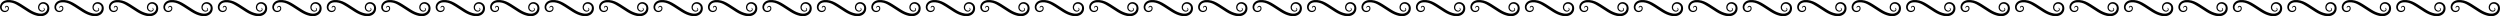
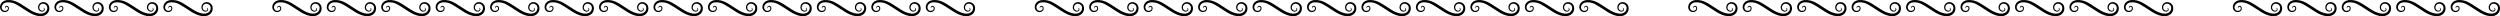
<svg xmlns="http://www.w3.org/2000/svg" id="Layer_2" data-name="Layer 2" viewBox="0 0 577.06 3.72">
  <g id="Layer_1-2" data-name="Layer 1">
    <g>
      <path d="m89.27,1.94c-.08-.04-.13-.13-.13-.23,0-.15.08-.26.22-.33.31-.14.67.1.7.46.04.47-.26.84-.74.93-.71.13-1.32-.38-1.33-1.12,0-.66.41-1.23,1.08-1.49.41-.16.84-.18,1.28-.15.94.07,1.76.47,2.54.96.69.43,1.37.89,2.06,1.32.59.37,1.23.66,1.92.8.5.1.99.1,1.45-.18.53-.32.74-1.02.48-1.55-.19-.37-.69-.59-1.11-.49-.39.1-.66.49-.64.93.01.37.37.7.72.67.2-.02.34-.12.38-.28.03-.15-.04-.28-.22-.38.18-.03.35.1.38.31.02.2-.06.35-.23.46-.28.18-.66.13-.95-.1-.49-.39-.43-1.12-.1-1.54.39-.49,1.09-.59,1.68-.25.5.3.69.77.67,1.33-.04.99-.84,1.59-1.66,1.69-.76.09-1.46-.1-2.15-.39-.75-.32-1.41-.77-2.09-1.22-.57-.37-1.15-.75-1.75-1.08-.62-.35-1.3-.53-2.03-.48-.48.03-.9.2-1.17.63-.26.41-.18.94.19,1.21.27.2.72.16.96-.08.14-.14.18-.32.14-.51-.03-.13-.15-.23-.3-.24-.11-.01-.21.04-.25.14-.03.08,0,.17,0,.27Z" />
      <path d="m101.84,1.94c-.08-.04-.13-.13-.13-.23,0-.15.08-.26.22-.33.31-.14.67.1.7.46.04.47-.26.84-.74.93-.71.13-1.32-.38-1.33-1.12,0-.66.41-1.23,1.08-1.49.41-.16.84-.18,1.28-.15.94.07,1.76.47,2.54.96.69.43,1.37.89,2.06,1.32.59.37,1.23.66,1.92.8.5.1.99.1,1.45-.18.53-.32.74-1.02.48-1.55-.19-.37-.69-.59-1.11-.49-.39.1-.66.49-.64.93.01.37.37.7.72.67.2-.02.34-.12.38-.28.03-.15-.04-.28-.22-.38.18-.03.35.1.38.31.02.2-.06.35-.23.46-.28.18-.66.13-.95-.1-.49-.39-.43-1.12-.1-1.54.39-.49,1.09-.59,1.68-.25.5.3.69.77.67,1.33-.04.99-.84,1.59-1.66,1.69-.76.09-1.46-.1-2.15-.39-.75-.32-1.41-.77-2.09-1.22-.57-.37-1.15-.75-1.75-1.08-.62-.35-1.3-.53-2.03-.48-.48.03-.9.2-1.17.63-.26.41-.18.94.19,1.21.27.2.72.16.96-.08.14-.14.18-.32.14-.51-.03-.13-.15-.23-.3-.24-.11-.01-.21.04-.25.14-.03.08,0,.17,0,.27Z" />
      <path d="m114.41,1.94c-.08-.04-.13-.13-.13-.23,0-.15.08-.26.22-.33.31-.14.67.1.7.46.04.47-.26.84-.74.93-.71.13-1.32-.38-1.33-1.12,0-.66.41-1.23,1.08-1.49.41-.16.84-.18,1.28-.15.94.07,1.76.47,2.54.96.69.43,1.37.89,2.06,1.32.59.37,1.23.66,1.92.8.5.1.99.1,1.45-.18.53-.32.74-1.02.48-1.55-.19-.37-.69-.59-1.11-.49-.39.1-.66.49-.64.93.01.37.37.7.72.67.2-.02.34-.12.38-.28.03-.15-.04-.28-.22-.38.18-.03.35.1.38.31.02.2-.06.35-.23.46-.28.18-.66.13-.95-.1-.49-.39-.43-1.12-.1-1.54.39-.49,1.09-.59,1.68-.25.5.3.69.77.67,1.33-.04.99-.84,1.59-1.66,1.69-.76.09-1.46-.1-2.15-.39-.75-.32-1.41-.77-2.09-1.22-.57-.37-1.15-.75-1.75-1.08-.62-.35-1.3-.53-2.03-.48-.48.03-.9.2-1.17.63-.26.41-.18.94.19,1.21.27.2.72.16.96-.08.14-.14.18-.32.14-.51-.03-.13-.15-.23-.3-.24-.11-.01-.21.04-.25.14-.03.08,0,.17,0,.27Z" />
      <path d="m126.98,1.94c-.08-.04-.13-.13-.13-.23,0-.15.08-.26.22-.33.31-.14.67.1.7.46.04.47-.26.84-.74.93-.71.13-1.32-.38-1.33-1.12,0-.66.41-1.23,1.08-1.49.41-.16.84-.18,1.28-.15.94.07,1.76.47,2.54.96.69.43,1.37.89,2.06,1.32.59.37,1.23.66,1.92.8.5.1.99.1,1.45-.18.53-.32.74-1.02.48-1.55-.19-.37-.69-.59-1.11-.49-.39.1-.66.49-.64.93.01.37.37.7.72.67.2-.02.34-.12.38-.28.03-.15-.04-.28-.22-.38.18-.03.35.1.38.31.02.2-.06.35-.23.46-.28.18-.66.13-.95-.1-.49-.39-.43-1.12-.1-1.54.39-.49,1.09-.59,1.68-.25.5.3.69.77.67,1.33-.04.99-.84,1.59-1.66,1.69-.76.09-1.46-.1-2.15-.39-.75-.32-1.41-.77-2.09-1.22-.57-.37-1.15-.75-1.75-1.08-.62-.35-1.3-.53-2.03-.48-.48.03-.9.2-1.17.63-.26.41-.18.94.19,1.21.27.2.72.16.96-.08.14-.14.18-.32.14-.51-.03-.13-.15-.23-.3-.24-.11-.01-.21.04-.25.14-.03.08,0,.17,0,.27Z" />
      <path d="m139.55,1.94c-.08-.04-.13-.13-.13-.23,0-.15.08-.26.22-.33.31-.14.67.1.7.46.04.47-.26.84-.74.93-.71.13-1.32-.38-1.33-1.12,0-.66.41-1.23,1.08-1.49.41-.16.84-.18,1.28-.15.94.07,1.76.47,2.54.96.69.43,1.37.89,2.06,1.32.59.37,1.23.66,1.92.8.5.1.99.1,1.45-.18.53-.32.74-1.02.48-1.55-.19-.37-.69-.59-1.11-.49-.39.1-.66.49-.64.93.01.37.37.7.72.67.2-.02.34-.12.38-.28.03-.15-.04-.28-.22-.38.18-.03.35.1.38.31.02.2-.06.35-.23.46-.28.18-.66.13-.95-.1-.49-.39-.43-1.12-.1-1.54.39-.49,1.09-.59,1.68-.25.5.3.69.77.67,1.33-.04.99-.84,1.59-1.66,1.69-.76.09-1.46-.1-2.15-.39-.75-.32-1.41-.77-2.09-1.22-.57-.37-1.15-.75-1.75-1.08-.62-.35-1.3-.53-2.03-.48-.48.03-.9.2-1.17.63-.26.41-.18.94.19,1.21.27.2.72.16.96-.08.14-.14.18-.32.14-.51-.03-.13-.15-.23-.3-.24-.11-.01-.21.04-.25.14-.03.08,0,.17,0,.27Z" />
      <path d="m152.12,1.94c-.08-.04-.13-.13-.13-.23,0-.15.08-.26.22-.33.31-.14.67.1.7.46.04.47-.26.84-.74.93-.71.13-1.32-.38-1.33-1.12,0-.66.41-1.23,1.08-1.49.41-.16.84-.18,1.28-.15.94.07,1.76.47,2.54.96.69.43,1.37.89,2.06,1.32.59.37,1.23.66,1.92.8.5.1.99.1,1.45-.18.53-.32.74-1.02.48-1.55-.19-.37-.69-.59-1.11-.49-.39.1-.66.49-.64.93.01.37.37.7.72.67.2-.02.34-.12.38-.28.03-.15-.04-.28-.22-.38.18-.03.35.1.38.31.02.2-.06.35-.23.46-.28.18-.66.13-.95-.1-.49-.39-.43-1.12-.1-1.54.39-.49,1.09-.59,1.68-.25.5.3.69.77.67,1.33-.04.99-.84,1.59-1.66,1.69-.76.09-1.46-.1-2.15-.39-.75-.32-1.41-.77-2.09-1.22-.57-.37-1.15-.75-1.75-1.08-.62-.35-1.3-.53-2.03-.48-.48.03-.9.2-1.17.63-.26.41-.18.94.19,1.21.27.2.72.16.96-.08.14-.14.18-.32.14-.51-.03-.13-.15-.23-.3-.24-.11-.01-.21.04-.25.14-.03.08,0,.17,0,.27Z" />
      <path d="m164.69,1.94c-.08-.04-.13-.13-.13-.23,0-.15.08-.26.22-.33.31-.14.67.1.7.46.04.47-.26.84-.74.93-.71.13-1.32-.38-1.33-1.12,0-.66.41-1.23,1.08-1.49.41-.16.84-.18,1.28-.15.94.07,1.76.47,2.54.96.69.43,1.37.89,2.06,1.32.59.37,1.23.66,1.92.8.5.1.99.1,1.45-.18.53-.32.74-1.02.48-1.55-.19-.37-.69-.59-1.11-.49-.39.1-.66.49-.64.93.01.37.37.7.72.67.2-.02.34-.12.38-.28.03-.15-.04-.28-.22-.38.18-.03.35.1.38.31.02.2-.06.35-.23.46-.28.18-.66.13-.95-.1-.49-.39-.43-1.12-.1-1.54.39-.49,1.09-.59,1.68-.25.5.3.69.77.67,1.33-.04.99-.84,1.59-1.66,1.69-.76.09-1.46-.1-2.15-.39-.75-.32-1.41-.77-2.09-1.22-.57-.37-1.15-.75-1.75-1.08-.62-.35-1.3-.53-2.03-.48-.48.03-.9.2-1.17.63-.26.41-.18.94.19,1.21.27.2.72.16.96-.08.14-.14.18-.32.14-.51-.03-.13-.15-.23-.3-.24-.11-.01-.21.04-.25.14-.03.08,0,.17,0,.27Z" />
      <path d="m1.27,1.94c-.08-.04-.13-.13-.13-.23,0-.15.08-.26.22-.33.31-.14.67.1.7.46.04.47-.26.84-.74.93C.62,2.91.01,2.39,0,1.65,0,.99.41.42,1.08.16,1.49,0,1.92-.02,2.36.01c.94.07,1.76.47,2.54.96.69.43,1.37.89,2.06,1.32.59.37,1.23.66,1.92.8.5.1.99.1,1.45-.18.53-.32.74-1.02.48-1.55-.19-.37-.69-.59-1.11-.49-.39.1-.66.49-.64.93.01.37.37.7.72.67.2-.02.34-.12.38-.28.03-.15-.04-.28-.22-.38.18-.03.35.1.38.31.02.2-.06.35-.23.46-.28.18-.66.13-.95-.1-.49-.39-.43-1.12-.1-1.54.39-.49,1.09-.59,1.68-.25.5.3.69.77.67,1.33-.04.99-.84,1.59-1.66,1.69-.76.09-1.46-.1-2.15-.39-.75-.32-1.41-.77-2.09-1.22-.57-.37-1.15-.75-1.75-1.08-.62-.35-1.3-.53-2.03-.48-.48.03-.9.2-1.17.63-.26.41-.18.94.19,1.21.27.2.72.16.96-.08.14-.14.18-.32.14-.51-.03-.13-.15-.23-.3-.24-.11-.01-.21.04-.25.14-.03.08,0,.17,0,.27Z" />
      <path d="m13.84,1.94c-.08-.04-.13-.13-.13-.23,0-.15.08-.26.22-.33.31-.14.67.1.7.46.04.47-.26.84-.74.93-.71.13-1.32-.38-1.33-1.12,0-.66.41-1.23,1.08-1.49.41-.16.84-.18,1.28-.15.94.07,1.76.47,2.54.96.69.43,1.37.89,2.06,1.32.59.37,1.23.66,1.92.8.5.1.99.1,1.45-.18.53-.32.74-1.02.48-1.55-.19-.37-.69-.59-1.11-.49-.39.1-.66.49-.64.93.01.37.37.7.72.67.2-.02.34-.12.38-.28.03-.15-.04-.28-.22-.38.18-.03.35.1.38.31.02.2-.06.35-.23.46-.28.18-.66.13-.95-.1-.49-.39-.43-1.12-.1-1.54.39-.49,1.09-.59,1.68-.25.5.3.69.77.67,1.33-.04.99-.84,1.59-1.66,1.69-.76.09-1.46-.1-2.15-.39-.75-.32-1.41-.77-2.09-1.22-.57-.37-1.15-.75-1.75-1.08-.62-.35-1.3-.53-2.03-.48-.48.03-.9.2-1.17.63-.26.41-.18.94.19,1.21.27.2.72.16.96-.08.14-.14.18-.32.14-.51-.03-.13-.15-.23-.3-.24-.11-.01-.21.04-.25.14-.03.08,0,.17,0,.27Z" />
      <path d="m26.41,1.94c-.08-.04-.13-.13-.13-.23,0-.15.08-.26.22-.33.31-.14.67.1.7.46.04.47-.26.84-.74.93-.71.13-1.32-.38-1.33-1.12,0-.66.41-1.23,1.08-1.49.41-.16.84-.18,1.28-.15.94.07,1.76.47,2.54.96.69.43,1.37.89,2.06,1.32.59.37,1.23.66,1.92.8.5.1.99.1,1.45-.18.53-.32.74-1.02.48-1.55-.19-.37-.69-.59-1.11-.49-.39.1-.66.49-.64.93.01.37.37.7.72.67.2-.02.34-.12.38-.28.03-.15-.04-.28-.22-.38.18-.03.35.1.38.31.02.2-.06.35-.23.46-.28.18-.66.13-.95-.1-.49-.39-.43-1.12-.1-1.54.39-.49,1.09-.59,1.68-.25.5.3.69.77.67,1.33-.04.99-.84,1.59-1.66,1.69-.76.09-1.46-.1-2.15-.39-.75-.32-1.41-.77-2.09-1.22-.57-.37-1.15-.75-1.75-1.08-.62-.35-1.3-.53-2.03-.48-.48.03-.9.2-1.17.63-.26.41-.18.94.19,1.21.27.2.72.16.96-.08.14-.14.18-.32.14-.51-.03-.13-.15-.23-.3-.24-.11-.01-.21.04-.25.14-.03.08,0,.17,0,.27Z" />
      <path d="m38.99,1.94c-.08-.04-.13-.13-.13-.23,0-.15.08-.26.22-.33.31-.14.67.1.7.46.04.47-.26.84-.74.93-.71.13-1.32-.38-1.33-1.12,0-.66.41-1.23,1.08-1.49.41-.16.84-.18,1.28-.15.94.07,1.76.47,2.54.96.69.43,1.37.89,2.06,1.32.59.37,1.23.66,1.92.8.5.1.99.1,1.45-.18.53-.32.74-1.02.48-1.55-.19-.37-.69-.59-1.11-.49-.39.1-.66.49-.64.93.01.37.37.7.72.67.2-.02.34-.12.38-.28.03-.15-.04-.28-.22-.38.18-.03.35.1.38.31.02.2-.06.35-.23.46-.28.18-.66.13-.95-.1-.49-.39-.43-1.12-.1-1.54.39-.49,1.09-.59,1.68-.25.5.3.69.77.67,1.33-.04.99-.84,1.59-1.66,1.69-.76.09-1.46-.1-2.15-.39-.75-.32-1.41-.77-2.09-1.22-.57-.37-1.15-.75-1.75-1.08-.62-.35-1.3-.53-2.03-.48-.48.03-.9.2-1.17.63-.26.41-.18.94.19,1.21.27.2.72.16.96-.08.14-.14.18-.32.14-.51-.03-.13-.15-.23-.3-.24-.11-.01-.21.04-.25.14-.03.08,0,.17,0,.27Z" />
-       <path d="m51.56,1.94c-.08-.04-.13-.13-.13-.23,0-.15.08-.26.22-.33.31-.14.67.1.7.46.04.47-.26.84-.74.93-.71.13-1.32-.38-1.33-1.12,0-.66.41-1.23,1.08-1.49.41-.16.84-.18,1.28-.15.94.07,1.76.47,2.54.96.69.43,1.37.89,2.06,1.32.59.37,1.23.66,1.92.8.5.1.99.1,1.45-.18.53-.32.74-1.02.48-1.55-.19-.37-.69-.59-1.11-.49-.39.1-.66.49-.64.93.01.37.37.7.72.67.2-.02.34-.12.38-.28.03-.15-.04-.28-.22-.38.18-.03.35.1.38.31.02.2-.06.35-.23.46-.28.18-.66.13-.95-.1-.49-.39-.43-1.12-.1-1.54.39-.49,1.09-.59,1.68-.25.5.3.69.77.67,1.33-.04.99-.84,1.59-1.66,1.69-.76.09-1.46-.1-2.15-.39-.75-.32-1.41-.77-2.09-1.22-.57-.37-1.15-.75-1.75-1.08-.62-.35-1.3-.53-2.03-.48-.48.03-.9.2-1.17.63-.26.41-.18.94.19,1.21.27.2.72.16.96-.08.14-.14.18-.32.14-.51-.03-.13-.15-.23-.3-.24-.11-.01-.21.04-.25.14-.03.08,0,.17,0,.27Z" />
      <path d="m64.13,1.94c-.08-.04-.13-.13-.13-.23,0-.15.08-.26.22-.33.31-.14.67.1.7.46.04.47-.26.84-.74.93-.71.13-1.32-.38-1.33-1.12,0-.66.41-1.23,1.08-1.49.41-.16.84-.18,1.28-.15.94.07,1.76.47,2.54.96.69.43,1.37.89,2.06,1.32.59.37,1.23.66,1.92.8.5.1.99.1,1.45-.18.53-.32.74-1.02.48-1.55-.19-.37-.69-.59-1.11-.49-.39.1-.66.49-.64.93.01.37.37.7.72.67.2-.02.34-.12.38-.28.03-.15-.04-.28-.22-.38.18-.03.35.1.38.31.02.2-.06.35-.23.46-.28.18-.66.13-.95-.1-.49-.39-.43-1.12-.1-1.54.39-.49,1.09-.59,1.68-.25.5.3.69.77.67,1.33-.04.99-.84,1.59-1.66,1.69-.76.09-1.46-.1-2.15-.39-.75-.32-1.41-.77-2.09-1.22-.57-.37-1.15-.75-1.75-1.08-.62-.35-1.3-.53-2.03-.48-.48.03-.9.2-1.17.63-.26.41-.18.94.19,1.21.27.2.72.16.96-.08.14-.14.18-.32.14-.51-.03-.13-.15-.23-.3-.24-.11-.01-.21.04-.25.14-.03.08,0,.17,0,.27Z" />
      <path d="m76.7,1.94c-.08-.04-.13-.13-.13-.23,0-.15.08-.26.22-.33.31-.14.67.1.7.46.04.47-.26.84-.74.93-.71.13-1.32-.38-1.33-1.12,0-.66.41-1.23,1.08-1.49.41-.16.84-.18,1.28-.15.94.07,1.76.47,2.54.96.69.43,1.37.89,2.06,1.32.59.37,1.23.66,1.92.8.5.1.99.1,1.45-.18.53-.32.74-1.02.48-1.55-.19-.37-.69-.59-1.11-.49-.39.1-.66.49-.64.93.01.37.37.7.72.67.2-.02.34-.12.38-.28.03-.15-.04-.28-.22-.38.18-.03.35.1.38.31.02.2-.06.35-.23.46-.28.18-.66.13-.95-.1-.49-.39-.43-1.12-.1-1.54.39-.49,1.09-.59,1.68-.25.5.3.69.77.67,1.33-.04.99-.84,1.59-1.66,1.69-.76.09-1.46-.1-2.15-.39-.75-.32-1.41-.77-2.09-1.22-.57-.37-1.15-.75-1.75-1.08-.62-.35-1.3-.53-2.03-.48-.48.03-.9.2-1.17.63-.26.41-.18.94.19,1.21.27.2.72.16.96-.08.14-.14.18-.32.14-.51-.03-.13-.15-.23-.3-.24-.11-.01-.21.04-.25.14-.03.08,0,.17,0,.27Z" />
      <path d="m177.26,1.94c-.08-.04-.13-.13-.13-.23,0-.15.08-.26.22-.33.31-.14.67.1.7.46.04.47-.26.84-.74.93-.71.13-1.32-.38-1.33-1.12,0-.66.41-1.23,1.08-1.49.41-.16.84-.18,1.28-.15.94.07,1.76.47,2.54.96.69.43,1.37.89,2.06,1.32.59.37,1.23.66,1.92.8.5.1.99.1,1.45-.18.53-.32.74-1.02.48-1.55-.19-.37-.69-.59-1.11-.49-.39.1-.66.49-.64.93.01.37.37.7.72.67.2-.02.34-.12.38-.28.03-.15-.04-.28-.22-.38.18-.03.35.1.38.31.02.2-.06.35-.23.46-.28.18-.66.13-.95-.1-.49-.39-.43-1.12-.1-1.54.39-.49,1.09-.59,1.68-.25.5.3.69.77.67,1.33-.04.99-.84,1.59-1.66,1.69-.76.09-1.46-.1-2.15-.39-.75-.32-1.41-.77-2.09-1.22-.57-.37-1.15-.75-1.75-1.08-.62-.35-1.3-.53-2.03-.48-.48.03-.9.2-1.17.63-.26.41-.18.94.19,1.21.27.2.72.16.96-.08.14-.14.18-.32.14-.51-.03-.13-.15-.23-.3-.24-.11-.01-.21.04-.25.14-.03.08,0,.17,0,.27Z" />
      <path d="m189.83,1.94c-.08-.04-.13-.13-.13-.23,0-.15.08-.26.22-.33.31-.14.67.1.7.46.04.47-.26.84-.74.93-.71.13-1.32-.38-1.33-1.12,0-.66.41-1.23,1.08-1.49.41-.16.84-.18,1.28-.15.94.07,1.76.47,2.54.96.69.43,1.37.89,2.06,1.32.59.37,1.23.66,1.92.8.5.1.99.1,1.45-.18.53-.32.74-1.02.48-1.55-.19-.37-.69-.59-1.11-.49-.39.1-.66.49-.64.93.01.37.37.7.72.67.2-.02.34-.12.38-.28.03-.15-.04-.28-.22-.38.18-.03.35.1.38.31.02.2-.06.35-.23.46-.28.18-.66.13-.95-.1-.49-.39-.43-1.12-.1-1.54.39-.49,1.09-.59,1.68-.25.5.3.69.77.67,1.33-.04.99-.84,1.59-1.66,1.69-.76.09-1.46-.1-2.15-.39-.75-.32-1.41-.77-2.09-1.22-.57-.37-1.15-.75-1.75-1.08-.62-.35-1.3-.53-2.03-.48-.48.03-.9.2-1.17.63-.26.41-.18.94.19,1.21.27.2.72.16.96-.08.14-.14.18-.32.14-.51-.03-.13-.15-.23-.3-.24-.11-.01-.21.04-.25.14-.03.08,0,.17,0,.27Z" />
      <path d="m202.4,1.94c-.08-.04-.13-.13-.13-.23,0-.15.08-.26.22-.33.31-.14.67.1.7.46.04.47-.26.84-.74.93-.71.13-1.32-.38-1.33-1.12,0-.66.41-1.23,1.08-1.49.41-.16.84-.18,1.28-.15.94.07,1.76.47,2.54.96.69.43,1.37.89,2.06,1.32.59.37,1.23.66,1.92.8.5.1.99.1,1.45-.18.53-.32.74-1.02.48-1.55-.19-.37-.69-.59-1.11-.49-.39.1-.66.49-.64.93.01.37.37.7.72.67.2-.02.34-.12.38-.28.03-.15-.04-.28-.22-.38.18-.03.35.1.38.31.02.2-.06.35-.23.46-.28.18-.66.13-.95-.1-.49-.39-.43-1.12-.1-1.54.39-.49,1.09-.59,1.68-.25.5.3.69.77.67,1.33-.04.99-.84,1.59-1.66,1.69-.76.09-1.46-.1-2.15-.39-.75-.32-1.41-.77-2.09-1.22-.57-.37-1.15-.75-1.75-1.08-.62-.35-1.3-.53-2.03-.48-.48.03-.9.2-1.17.63-.26.41-.18.94.19,1.21.27.2.72.16.96-.08.14-.14.18-.32.14-.51-.03-.13-.15-.23-.3-.24-.11-.01-.21.04-.25.14-.03.08,0,.17,0,.27Z" />
      <path d="m214.97,1.94c-.08-.04-.13-.13-.13-.23,0-.15.08-.26.22-.33.31-.14.67.1.7.46.04.47-.26.84-.74.93-.71.13-1.32-.38-1.33-1.12,0-.66.41-1.23,1.08-1.49.41-.16.84-.18,1.28-.15.94.07,1.76.47,2.54.96.69.43,1.37.89,2.06,1.32.59.37,1.23.66,1.92.8.5.1.99.1,1.45-.18.53-.32.74-1.02.48-1.55-.19-.37-.69-.59-1.11-.49-.39.1-.66.49-.64.93.01.37.37.7.72.67.2-.02.34-.12.38-.28.03-.15-.04-.28-.22-.38.18-.03.35.1.38.31.02.2-.06.35-.23.46-.28.18-.66.13-.95-.1-.49-.39-.43-1.12-.1-1.54.39-.49,1.09-.59,1.68-.25.5.3.69.77.67,1.33-.04.99-.84,1.59-1.66,1.69-.76.09-1.46-.1-2.15-.39-.75-.32-1.41-.77-2.09-1.22-.57-.37-1.15-.75-1.75-1.08-.62-.35-1.3-.53-2.03-.48-.48.03-.9.2-1.17.63-.26.41-.18.94.19,1.21.27.2.72.16.96-.08.14-.14.18-.32.14-.51-.03-.13-.15-.23-.3-.24-.11-.01-.21.04-.25.14-.03.08,0,.17,0,.27Z" />
-       <path d="m227.55,1.94c-.08-.04-.13-.13-.13-.23,0-.15.08-.26.22-.33.31-.14.67.1.7.46.04.47-.26.84-.74.93-.71.13-1.32-.38-1.33-1.12,0-.66.41-1.23,1.08-1.49.41-.16.84-.18,1.28-.15.94.07,1.76.47,2.54.96.69.43,1.37.89,2.06,1.32.59.37,1.23.66,1.92.8.5.1.99.1,1.45-.18.53-.32.74-1.02.48-1.55-.19-.37-.69-.59-1.11-.49-.39.1-.66.49-.64.93.01.37.37.7.72.67.2-.02.34-.12.38-.28.03-.15-.04-.28-.22-.38.18-.03.35.1.38.31.02.2-.06.35-.23.46-.28.18-.66.13-.95-.1-.49-.39-.43-1.12-.1-1.54.39-.49,1.09-.59,1.68-.25.5.3.69.77.67,1.33-.04.99-.84,1.59-1.66,1.69-.76.09-1.46-.1-2.15-.39-.75-.32-1.41-.77-2.09-1.22-.57-.37-1.15-.75-1.75-1.08-.62-.35-1.3-.53-2.03-.48-.48.03-.9.2-1.17.63-.26.41-.18.94.19,1.21.27.2.72.16.96-.08.14-.14.18-.32.14-.51-.03-.13-.15-.23-.3-.24-.11-.01-.21.04-.25.14-.03.08,0,.17,0,.27Z" />
      <path d="m240.12,1.94c-.08-.04-.13-.13-.13-.23,0-.15.08-.26.22-.33.31-.14.67.1.7.46.04.47-.26.84-.74.93-.71.13-1.32-.38-1.33-1.12,0-.66.41-1.23,1.08-1.49.41-.16.84-.18,1.28-.15.94.07,1.76.47,2.54.96.69.43,1.37.89,2.06,1.32.59.37,1.23.66,1.92.8.5.1.99.1,1.45-.18.53-.32.74-1.02.48-1.55-.19-.37-.69-.59-1.11-.49-.39.1-.66.49-.64.93.01.37.37.7.72.67.2-.02.34-.12.38-.28.03-.15-.04-.28-.22-.38.18-.03.35.1.38.31.02.2-.06.35-.23.46-.28.18-.66.13-.95-.1-.49-.39-.43-1.12-.1-1.54.39-.49,1.09-.59,1.68-.25.5.3.69.77.67,1.33-.04.99-.84,1.59-1.66,1.69-.76.09-1.46-.1-2.15-.39-.75-.32-1.41-.77-2.09-1.22-.57-.37-1.15-.75-1.75-1.08-.62-.35-1.3-.53-2.03-.48-.48.03-.9.2-1.17.63-.26.41-.18.94.19,1.21.27.2.72.16.96-.08.14-.14.18-.32.14-.51-.03-.13-.15-.23-.3-.24-.11-.01-.21.04-.25.14-.03.08,0,.17,0,.27Z" />
      <path d="m252.69,1.94c-.08-.04-.13-.13-.13-.23,0-.15.08-.26.22-.33.31-.14.67.1.7.46.04.47-.26.84-.74.93-.71.13-1.32-.38-1.33-1.12,0-.66.41-1.23,1.08-1.49.41-.16.84-.18,1.28-.15.94.07,1.76.47,2.54.96.69.43,1.37.89,2.06,1.32.59.37,1.23.66,1.92.8.5.1.99.1,1.45-.18.53-.32.74-1.02.48-1.55-.19-.37-.69-.59-1.11-.49-.39.1-.66.49-.64.93.01.37.37.7.72.67.2-.02.34-.12.38-.28.03-.15-.04-.28-.22-.38.18-.03.35.1.38.31.02.2-.06.35-.23.46-.28.18-.66.13-.95-.1-.49-.39-.43-1.12-.1-1.54.39-.49,1.09-.59,1.68-.25.5.3.69.77.67,1.33-.04.99-.84,1.59-1.66,1.69-.76.09-1.46-.1-2.15-.39-.75-.32-1.41-.77-2.09-1.22-.57-.37-1.15-.75-1.75-1.08-.62-.35-1.3-.53-2.03-.48-.48.03-.9.2-1.17.63-.26.41-.18.94.19,1.21.27.2.72.16.96-.08.14-.14.18-.32.14-.51-.03-.13-.15-.23-.3-.24-.11-.01-.21.04-.25.14-.03.08,0,.17,0,.27Z" />
      <path d="m265.26,1.94c-.08-.04-.13-.13-.13-.23,0-.15.08-.26.22-.33.31-.14.67.1.7.46.04.47-.26.84-.74.93-.71.13-1.32-.38-1.33-1.12,0-.66.41-1.23,1.08-1.49.41-.16.84-.18,1.28-.15.94.07,1.76.47,2.54.96.69.43,1.37.89,2.06,1.32.59.37,1.23.66,1.92.8.5.1.99.1,1.45-.18.53-.32.74-1.02.48-1.55-.19-.37-.69-.59-1.11-.49-.39.1-.66.49-.64.93.01.37.37.7.72.67.2-.02.34-.12.38-.28.03-.15-.04-.28-.22-.38.18-.03.35.1.38.31.02.2-.06.35-.23.46-.28.18-.66.13-.95-.1-.49-.39-.43-1.12-.1-1.54.39-.49,1.09-.59,1.68-.25.5.3.69.77.67,1.33-.04.99-.84,1.59-1.66,1.69-.76.09-1.46-.1-2.15-.39-.75-.32-1.41-.77-2.09-1.22-.57-.37-1.15-.75-1.75-1.08-.62-.35-1.3-.53-2.03-.48-.48.03-.9.2-1.17.63-.26.41-.18.94.19,1.21.27.2.72.16.96-.08.14-.14.18-.32.14-.51-.03-.13-.15-.23-.3-.24-.11-.01-.21.04-.25.14-.03.08,0,.17,0,.27Z" />
      <path d="m277.83,1.94c-.08-.04-.13-.13-.13-.23,0-.15.08-.26.22-.33.31-.14.67.1.7.46.04.47-.26.84-.74.93-.71.13-1.32-.38-1.33-1.12,0-.66.41-1.23,1.08-1.49.41-.16.84-.18,1.28-.15.94.07,1.76.47,2.54.96.69.43,1.37.89,2.06,1.32.59.37,1.23.66,1.92.8.5.1.99.1,1.45-.18.53-.32.74-1.02.48-1.55-.19-.37-.69-.59-1.11-.49-.39.1-.66.49-.64.93.01.37.37.7.72.67.2-.02.34-.12.38-.28.03-.15-.04-.28-.22-.38.18-.03.35.1.38.31.02.2-.06.35-.23.46-.28.18-.66.13-.95-.1-.49-.39-.43-1.12-.1-1.54.39-.49,1.09-.59,1.68-.25.5.3.69.77.67,1.33-.04.99-.84,1.59-1.66,1.69-.76.09-1.46-.1-2.15-.39-.75-.32-1.41-.77-2.09-1.22-.57-.37-1.15-.75-1.75-1.08-.62-.35-1.3-.53-2.03-.48-.48.03-.9.2-1.17.63-.26.41-.18.94.19,1.21.27.2.72.16.96-.08.14-.14.18-.32.14-.51-.03-.13-.15-.23-.3-.24-.11-.01-.21.04-.25.14-.03.08,0,.17,0,.27Z" />
-       <path d="m378.39,1.94c-.08-.04-.13-.13-.13-.23,0-.15.08-.26.22-.33.31-.14.67.1.7.46.04.47-.26.84-.74.93-.71.13-1.32-.38-1.33-1.12,0-.66.41-1.23,1.08-1.49.41-.16.84-.18,1.28-.15.94.07,1.76.47,2.54.96.69.43,1.37.89,2.06,1.32.59.37,1.23.66,1.92.8.5.1.99.1,1.45-.18.53-.32.74-1.02.48-1.55-.19-.37-.69-.59-1.11-.49-.39.1-.66.49-.64.93.01.37.37.7.72.67.2-.02.34-.12.38-.28.03-.15-.04-.28-.22-.38.18-.03.35.1.38.31.02.2-.06.35-.23.46-.28.18-.66.13-.95-.1-.49-.39-.43-1.12-.1-1.54.39-.49,1.09-.59,1.68-.25.5.3.69.77.67,1.33-.04.99-.84,1.59-1.66,1.69-.76.09-1.46-.1-2.15-.39-.75-.32-1.41-.77-2.09-1.22-.57-.37-1.15-.75-1.75-1.08-.62-.35-1.3-.53-2.03-.48-.48.03-.9.2-1.17.63-.26.41-.18.94.19,1.21.27.2.72.16.96-.08.14-.14.18-.32.14-.51-.03-.13-.15-.23-.3-.24-.11-.01-.21.04-.25.14-.03.08,0,.17,0,.27Z" />
      <path d="m390.96,1.94c-.08-.04-.13-.13-.13-.23,0-.15.08-.26.22-.33.31-.14.67.1.7.46.04.47-.26.84-.74.93-.71.13-1.32-.38-1.33-1.12,0-.66.41-1.23,1.08-1.49.41-.16.84-.18,1.28-.15.94.07,1.76.47,2.54.96.69.43,1.37.89,2.06,1.32.59.37,1.23.66,1.92.8.5.1.99.1,1.45-.18.53-.32.74-1.02.48-1.55-.19-.37-.69-.59-1.11-.49-.39.1-.66.49-.64.93.01.37.37.7.72.67.2-.02.34-.12.38-.28.03-.15-.04-.28-.22-.38.18-.03.35.1.38.31.02.2-.06.35-.23.46-.28.18-.66.13-.95-.1-.49-.39-.43-1.12-.1-1.54.39-.49,1.09-.59,1.68-.25.5.3.69.77.67,1.33-.04.99-.84,1.59-1.66,1.69-.76.09-1.46-.1-2.15-.39-.75-.32-1.41-.77-2.09-1.22-.57-.37-1.15-.75-1.75-1.08-.62-.35-1.3-.53-2.03-.48-.48.03-.9.2-1.17.63-.26.41-.18.94.19,1.21.27.2.72.16.96-.08.14-.14.18-.32.14-.51-.03-.13-.15-.23-.3-.24-.11-.01-.21.04-.25.14-.03.08,0,.17,0,.27Z" />
      <path d="m403.53,1.94c-.08-.04-.13-.13-.13-.23,0-.15.08-.26.22-.33.31-.14.67.1.7.46.04.47-.26.84-.74.93-.71.13-1.32-.38-1.33-1.12,0-.66.41-1.23,1.08-1.49.41-.16.84-.18,1.28-.15.94.07,1.76.47,2.54.96.69.43,1.37.89,2.06,1.32.59.37,1.23.66,1.92.8.5.1.99.1,1.45-.18.53-.32.74-1.02.48-1.55-.19-.37-.69-.59-1.11-.49-.39.1-.66.49-.64.93.01.37.37.7.72.67.2-.02.34-.12.38-.28.03-.15-.04-.28-.22-.38.18-.03.35.1.38.31.02.2-.06.35-.23.46-.28.18-.66.13-.95-.1-.49-.39-.43-1.12-.1-1.54.39-.49,1.09-.59,1.68-.25.5.3.69.77.67,1.33-.04.99-.84,1.59-1.66,1.69-.76.09-1.46-.1-2.15-.39-.75-.32-1.41-.77-2.09-1.22-.57-.37-1.15-.75-1.75-1.08-.62-.35-1.3-.53-2.03-.48-.48.03-.9.2-1.17.63-.26.41-.18.94.19,1.21.27.2.72.16.96-.08.14-.14.18-.32.14-.51-.03-.13-.15-.23-.3-.24-.11-.01-.21.04-.25.14-.03.08,0,.17,0,.27Z" />
      <path d="m416.11,1.94c-.08-.04-.13-.13-.13-.23,0-.15.08-.26.22-.33.31-.14.67.1.7.46.04.47-.26.84-.74.93-.71.13-1.32-.38-1.33-1.12,0-.66.41-1.23,1.08-1.49.41-.16.84-.18,1.28-.15.94.07,1.76.47,2.54.96.69.43,1.37.89,2.06,1.32.59.37,1.23.66,1.92.8.5.1.99.1,1.45-.18.53-.32.74-1.02.48-1.55-.19-.37-.69-.59-1.11-.49-.39.1-.66.49-.64.93.01.37.37.7.72.67.2-.02.34-.12.38-.28.03-.15-.04-.28-.22-.38.18-.03.35.1.38.31.02.2-.06.35-.23.46-.28.18-.66.13-.95-.1-.49-.39-.43-1.12-.1-1.54.39-.49,1.09-.59,1.68-.25.5.3.69.77.67,1.33-.04.99-.84,1.59-1.66,1.69-.76.09-1.46-.1-2.15-.39-.75-.32-1.41-.77-2.09-1.22-.57-.37-1.15-.75-1.75-1.08-.62-.35-1.3-.53-2.03-.48-.48.03-.9.2-1.17.63-.26.41-.18.94.19,1.21.27.2.72.16.96-.08.14-.14.18-.32.14-.51-.03-.13-.15-.23-.3-.24-.11-.01-.21.04-.25.14-.03.08,0,.17,0,.27Z" />
      <path d="m428.68,1.94c-.08-.04-.13-.13-.13-.23,0-.15.08-.26.22-.33.31-.14.67.1.7.46.04.47-.26.84-.74.93-.71.13-1.32-.38-1.33-1.12,0-.66.41-1.23,1.08-1.49.41-.16.84-.18,1.28-.15.94.07,1.76.47,2.54.96.69.43,1.37.89,2.06,1.32.59.37,1.23.66,1.92.8.5.1.99.1,1.45-.18.53-.32.74-1.02.48-1.55-.19-.37-.69-.59-1.11-.49-.39.1-.66.49-.64.93.01.37.37.7.72.67.2-.02.34-.12.38-.28.03-.15-.04-.28-.22-.38.18-.03.35.1.38.31.02.2-.06.35-.23.46-.28.18-.66.13-.95-.1-.49-.39-.43-1.12-.1-1.54.39-.49,1.09-.59,1.68-.25.5.3.69.77.67,1.33-.04.99-.84,1.59-1.66,1.69-.76.09-1.46-.1-2.15-.39-.75-.32-1.41-.77-2.09-1.22-.57-.37-1.15-.75-1.75-1.08-.62-.35-1.3-.53-2.03-.48-.48.03-.9.2-1.17.63-.26.41-.18.94.19,1.21.27.2.72.16.96-.08.14-.14.18-.32.14-.51-.03-.13-.15-.23-.3-.24-.11-.01-.21.04-.25.14-.03.08,0,.17,0,.27Z" />
      <path d="m441.25,1.94c-.08-.04-.13-.13-.13-.23,0-.15.08-.26.22-.33.31-.14.67.1.7.46.04.47-.26.84-.74.93-.71.13-1.32-.38-1.33-1.12,0-.66.41-1.23,1.08-1.49.41-.16.84-.18,1.28-.15.94.07,1.76.47,2.54.96.69.43,1.37.89,2.06,1.32.59.37,1.23.66,1.92.8.5.1.99.1,1.45-.18.53-.32.74-1.02.48-1.55-.19-.37-.69-.59-1.11-.49-.39.1-.66.49-.64.93.01.37.37.7.72.67.2-.02.34-.12.38-.28.03-.15-.04-.28-.22-.38.18-.03.35.1.38.31.02.2-.06.35-.23.46-.28.18-.66.13-.95-.1-.49-.39-.43-1.12-.1-1.54.39-.49,1.09-.59,1.68-.25.5.3.69.77.67,1.33-.04.99-.84,1.59-1.66,1.69-.76.09-1.46-.1-2.15-.39-.75-.32-1.41-.77-2.09-1.22-.57-.37-1.15-.75-1.75-1.08-.62-.35-1.3-.53-2.03-.48-.48.03-.9.2-1.17.63-.26.41-.18.94.19,1.21.27.2.72.16.96-.08.14-.14.18-.32.14-.51-.03-.13-.15-.23-.3-.24-.11-.01-.21.04-.25.14-.03.08,0,.17,0,.27Z" />
      <path d="m453.82,1.94c-.08-.04-.13-.13-.13-.23,0-.15.08-.26.22-.33.31-.14.67.1.7.46.04.47-.26.84-.74.93-.71.13-1.32-.38-1.33-1.12,0-.66.41-1.23,1.08-1.49.41-.16.84-.18,1.28-.15.94.07,1.76.47,2.54.96.69.43,1.37.89,2.06,1.32.59.37,1.23.66,1.92.8.5.1.99.1,1.45-.18.53-.32.74-1.02.48-1.55-.19-.37-.69-.59-1.11-.49-.39.1-.66.49-.64.93.01.37.37.7.72.67.2-.02.34-.12.38-.28.03-.15-.04-.28-.22-.38.18-.03.35.1.38.31.02.2-.06.35-.23.46-.28.18-.66.13-.95-.1-.49-.39-.43-1.12-.1-1.54.39-.49,1.09-.59,1.68-.25.5.3.69.77.67,1.33-.04.99-.84,1.59-1.66,1.69-.76.09-1.46-.1-2.15-.39-.75-.32-1.41-.77-2.09-1.22-.57-.37-1.15-.75-1.75-1.08-.62-.35-1.3-.53-2.03-.48-.48.03-.9.2-1.17.63-.26.41-.18.94.19,1.21.27.2.72.16.96-.08.14-.14.18-.32.14-.51-.03-.13-.15-.23-.3-.24-.11-.01-.21.04-.25.14-.03.08,0,.17,0,.27Z" />
      <path d="m290.4,1.94c-.08-.04-.13-.13-.13-.23,0-.15.08-.26.22-.33.31-.14.67.1.7.46.04.47-.26.84-.74.93-.71.13-1.32-.38-1.33-1.12,0-.66.41-1.23,1.08-1.49.41-.16.84-.18,1.28-.15.94.07,1.76.47,2.54.96.69.43,1.37.89,2.06,1.32.59.37,1.23.66,1.92.8.5.1.99.1,1.45-.18.53-.32.74-1.02.48-1.55-.19-.37-.69-.59-1.11-.49-.39.1-.66.49-.64.93.01.37.37.7.72.67.2-.02.34-.12.38-.28.03-.15-.04-.28-.22-.38.18-.03.35.1.38.31.02.2-.06.35-.23.46-.28.18-.66.13-.95-.1-.49-.39-.43-1.12-.1-1.54.39-.49,1.09-.59,1.68-.25.5.3.69.77.67,1.33-.04.99-.84,1.59-1.66,1.69-.76.09-1.46-.1-2.15-.39-.75-.32-1.41-.77-2.09-1.22-.57-.37-1.15-.75-1.75-1.08-.62-.35-1.3-.53-2.03-.48-.48.03-.9.2-1.17.63-.26.41-.18.94.19,1.21.27.2.72.16.96-.08.14-.14.18-.32.14-.51-.03-.13-.15-.23-.3-.24-.11-.01-.21.04-.25.14-.03.08,0,.17,0,.27Z" />
      <path d="m302.97,1.94c-.08-.04-.13-.13-.13-.23,0-.15.08-.26.22-.33.31-.14.67.1.7.46.04.47-.26.84-.74.93-.71.13-1.32-.38-1.33-1.12,0-.66.41-1.23,1.08-1.49.41-.16.84-.18,1.28-.15.94.07,1.76.47,2.54.96.69.43,1.37.89,2.06,1.32.59.37,1.23.66,1.92.8.5.1.99.1,1.45-.18.53-.32.74-1.02.48-1.55-.19-.37-.69-.59-1.11-.49-.39.1-.66.49-.64.93.01.37.37.7.72.67.2-.02.34-.12.38-.28.03-.15-.04-.28-.22-.38.18-.03.35.1.38.31.02.2-.06.35-.23.46-.28.18-.66.13-.95-.1-.49-.39-.43-1.12-.1-1.54.39-.49,1.09-.59,1.68-.25.5.3.69.77.67,1.33-.04.99-.84,1.59-1.66,1.69-.76.09-1.46-.1-2.15-.39-.75-.32-1.41-.77-2.09-1.22-.57-.37-1.15-.75-1.75-1.08-.62-.35-1.3-.53-2.03-.48-.48.03-.9.2-1.17.63-.26.41-.18.94.19,1.21.27.2.72.16.96-.08.14-.14.18-.32.14-.51-.03-.13-.15-.23-.3-.24-.11-.01-.21.04-.25.14-.03.08,0,.17,0,.27Z" />
      <path d="m315.54,1.94c-.08-.04-.13-.13-.13-.23,0-.15.08-.26.22-.33.31-.14.67.1.7.46.04.47-.26.84-.74.93-.71.13-1.32-.38-1.33-1.12,0-.66.41-1.23,1.08-1.49.41-.16.84-.18,1.28-.15.94.07,1.76.47,2.54.96.69.43,1.37.89,2.06,1.32.59.37,1.23.66,1.92.8.5.1.99.1,1.45-.18.53-.32.74-1.02.48-1.55-.19-.37-.69-.59-1.11-.49-.39.1-.66.49-.64.93.01.37.37.7.72.67.2-.02.34-.12.38-.28.03-.15-.04-.28-.22-.38.18-.03.35.1.38.31.02.2-.06.35-.23.46-.28.18-.66.13-.95-.1-.49-.39-.43-1.12-.1-1.54.39-.49,1.09-.59,1.68-.25.5.3.69.77.67,1.33-.04.99-.84,1.59-1.66,1.69-.76.09-1.46-.1-2.15-.39-.75-.32-1.41-.77-2.09-1.22-.57-.37-1.15-.75-1.75-1.08-.62-.35-1.3-.53-2.03-.48-.48.03-.9.2-1.17.63-.26.41-.18.94.19,1.21.27.2.72.16.96-.08.14-.14.18-.32.14-.51-.03-.13-.15-.23-.3-.24-.11-.01-.21.04-.25.14-.03.08,0,.17,0,.27Z" />
      <path d="m328.11,1.94c-.08-.04-.13-.13-.13-.23,0-.15.08-.26.22-.33.31-.14.67.1.7.46.04.47-.26.84-.74.93-.71.13-1.32-.38-1.33-1.12,0-.66.41-1.23,1.08-1.49.41-.16.84-.18,1.28-.15.94.07,1.76.47,2.54.96.69.43,1.37.89,2.06,1.32.59.37,1.23.66,1.92.8.5.1.99.1,1.45-.18.53-.32.74-1.02.48-1.55-.19-.37-.69-.59-1.11-.49-.39.1-.66.49-.64.93.01.37.37.7.72.67.2-.02.34-.12.38-.28.03-.15-.04-.28-.22-.38.18-.03.35.1.38.31.02.2-.06.35-.23.46-.28.18-.66.13-.95-.1-.49-.39-.43-1.12-.1-1.54.39-.49,1.09-.59,1.68-.25.5.3.69.77.67,1.33-.04.99-.84,1.59-1.66,1.69-.76.09-1.46-.1-2.15-.39-.75-.32-1.41-.77-2.09-1.22-.57-.37-1.15-.75-1.75-1.08-.62-.35-1.3-.53-2.03-.48-.48.03-.9.2-1.17.63-.26.41-.18.94.19,1.21.27.2.72.16.96-.08.14-.14.18-.32.14-.51-.03-.13-.15-.23-.3-.24-.11-.01-.21.04-.25.14-.03.08,0,.17,0,.27Z" />
      <path d="m340.68,1.94c-.08-.04-.13-.13-.13-.23,0-.15.08-.26.22-.33.31-.14.67.1.7.46.04.47-.26.84-.74.93-.71.13-1.32-.38-1.33-1.12,0-.66.41-1.23,1.08-1.49.41-.16.84-.18,1.28-.15.94.07,1.76.47,2.54.96.69.43,1.37.89,2.06,1.32.59.37,1.23.66,1.92.8.5.1.99.1,1.45-.18.53-.32.74-1.02.48-1.55-.19-.37-.69-.59-1.11-.49-.39.1-.66.49-.64.93.01.37.37.7.72.67.2-.02.34-.12.38-.28.03-.15-.04-.28-.22-.38.18-.03.35.1.38.31.02.2-.06.35-.23.46-.28.18-.66.13-.95-.1-.49-.39-.43-1.12-.1-1.54.39-.49,1.09-.59,1.68-.25.5.3.69.77.67,1.33-.04.99-.84,1.59-1.66,1.69-.76.09-1.46-.1-2.15-.39-.75-.32-1.41-.77-2.09-1.22-.57-.37-1.15-.75-1.75-1.08-.62-.35-1.3-.53-2.03-.48-.48.03-.9.2-1.17.63-.26.41-.18.94.19,1.21.27.2.72.16.96-.08.14-.14.18-.32.14-.51-.03-.13-.15-.23-.3-.24-.11-.01-.21.04-.25.14-.03.08,0,.17,0,.27Z" />
      <path d="m353.25,1.94c-.08-.04-.13-.13-.13-.23,0-.15.08-.26.22-.33.31-.14.67.1.7.46.04.47-.26.84-.74.93-.71.13-1.32-.38-1.33-1.12,0-.66.41-1.23,1.08-1.49.41-.16.84-.18,1.28-.15.94.07,1.76.47,2.54.96.69.43,1.37.89,2.06,1.32.59.37,1.23.66,1.92.8.5.1.99.1,1.45-.18.53-.32.74-1.02.48-1.55-.19-.37-.69-.59-1.11-.49-.39.1-.66.49-.64.93.01.37.37.7.72.67.2-.02.34-.12.38-.28.03-.15-.04-.28-.22-.38.18-.03.35.1.38.31.02.2-.06.35-.23.46-.28.18-.66.13-.95-.1-.49-.39-.43-1.12-.1-1.54.39-.49,1.09-.59,1.68-.25.5.3.69.77.67,1.33-.04.99-.84,1.59-1.66,1.69-.76.09-1.46-.1-2.15-.39-.75-.32-1.41-.77-2.09-1.22-.57-.37-1.15-.75-1.75-1.08-.62-.35-1.3-.53-2.03-.48-.48.03-.9.2-1.17.63-.26.41-.18.94.19,1.21.27.2.72.16.96-.08.14-.14.18-.32.14-.51-.03-.13-.15-.23-.3-.24-.11-.01-.21.04-.25.14-.03.08,0,.17,0,.27Z" />
      <path d="m365.82,1.94c-.08-.04-.13-.13-.13-.23,0-.15.08-.26.22-.33.31-.14.67.1.7.46.04.47-.26.84-.74.93-.71.13-1.32-.38-1.33-1.12,0-.66.41-1.23,1.08-1.49.41-.16.84-.18,1.28-.15.94.07,1.76.47,2.54.96.69.43,1.37.89,2.06,1.32.59.37,1.23.66,1.92.8.5.1.99.1,1.45-.18.53-.32.74-1.02.48-1.55-.19-.37-.69-.59-1.11-.49-.39.1-.66.49-.64.93.01.37.37.7.72.67.2-.02.34-.12.38-.28.03-.15-.04-.28-.22-.38.18-.03.35.1.38.31.02.2-.06.35-.23.46-.28.18-.66.13-.95-.1-.49-.39-.43-1.12-.1-1.54.39-.49,1.09-.59,1.68-.25.5.3.69.77.67,1.33-.04.99-.84,1.59-1.66,1.69-.76.09-1.46-.1-2.15-.39-.75-.32-1.41-.77-2.09-1.22-.57-.37-1.15-.75-1.75-1.08-.62-.35-1.3-.53-2.03-.48-.48.03-.9.2-1.17.63-.26.41-.18.94.19,1.21.27.2.72.16.96-.08.14-.14.18-.32.14-.51-.03-.13-.15-.23-.3-.24-.11-.01-.21.04-.25.14-.03.08,0,.17,0,.27Z" />
      <path d="m466.39,1.94c-.08-.04-.13-.13-.13-.23,0-.15.08-.26.22-.33.31-.14.67.1.7.46.04.47-.26.84-.74.93-.71.13-1.32-.38-1.33-1.12,0-.66.41-1.23,1.08-1.49.41-.16.84-.18,1.28-.15.94.07,1.76.47,2.54.96.69.43,1.37.89,2.06,1.32.59.37,1.23.66,1.92.8.5.1.99.1,1.45-.18.53-.32.74-1.02.48-1.55-.19-.37-.69-.59-1.11-.49-.39.1-.66.49-.64.93.01.37.37.7.72.67.2-.02.34-.12.38-.28.03-.15-.04-.28-.22-.38.18-.03.35.1.38.31.02.2-.06.35-.23.46-.28.18-.66.13-.95-.1-.49-.39-.43-1.12-.1-1.54.39-.49,1.09-.59,1.68-.25.5.3.69.77.67,1.33-.04.99-.84,1.59-1.66,1.69-.76.09-1.46-.1-2.15-.39-.75-.32-1.41-.77-2.09-1.22-.57-.37-1.15-.75-1.75-1.08-.62-.35-1.3-.53-2.03-.48-.48.03-.9.2-1.17.63-.26.41-.18.94.19,1.21.27.2.72.16.96-.08.14-.14.18-.32.14-.51-.03-.13-.15-.23-.3-.24-.11-.01-.21.04-.25.14-.03.08,0,.17,0,.27Z" />
      <path d="m478.96,1.94c-.08-.04-.13-.13-.13-.23,0-.15.08-.26.22-.33.31-.14.67.1.7.46.04.47-.26.84-.74.93-.71.13-1.32-.38-1.33-1.12,0-.66.41-1.23,1.08-1.49.41-.16.84-.18,1.28-.15.94.07,1.76.47,2.54.96.69.43,1.37.89,2.06,1.32.59.37,1.23.66,1.92.8.5.1.99.1,1.45-.18.53-.32.74-1.02.48-1.55-.19-.37-.69-.59-1.11-.49-.39.1-.66.49-.64.93.01.37.37.7.72.67.2-.02.34-.12.38-.28.03-.15-.04-.28-.22-.38.18-.03.35.1.38.31.02.2-.06.35-.23.46-.28.18-.66.13-.95-.1-.49-.39-.43-1.12-.1-1.54.39-.49,1.09-.59,1.68-.25.5.3.69.77.67,1.33-.04.99-.84,1.59-1.66,1.69-.76.09-1.46-.1-2.15-.39-.75-.32-1.41-.77-2.09-1.22-.57-.37-1.15-.75-1.75-1.08-.62-.35-1.3-.53-2.03-.48-.48.03-.9.2-1.17.63-.26.41-.18.94.19,1.21.27.2.72.16.96-.08.14-.14.18-.32.14-.51-.03-.13-.15-.23-.3-.24-.11-.01-.21.04-.25.14-.03.08,0,.17,0,.27Z" />
      <path d="m491.53,1.94c-.08-.04-.13-.13-.13-.23,0-.15.08-.26.22-.33.31-.14.67.1.7.46.04.47-.26.84-.74.93-.71.13-1.32-.38-1.33-1.12,0-.66.41-1.23,1.08-1.49.41-.16.84-.18,1.28-.15.94.07,1.76.47,2.54.96.69.43,1.37.89,2.06,1.32.59.37,1.23.66,1.92.8.5.1.99.1,1.45-.18.53-.32.74-1.02.48-1.55-.19-.37-.69-.59-1.11-.49-.39.1-.66.49-.64.93.01.37.37.7.72.67.2-.02.34-.12.38-.28.03-.15-.04-.28-.22-.38.18-.03.35.1.38.31.02.2-.06.35-.23.46-.28.18-.66.13-.95-.1-.49-.39-.43-1.12-.1-1.54.39-.49,1.09-.59,1.68-.25.5.3.69.77.67,1.33-.04.99-.84,1.59-1.66,1.69-.76.09-1.46-.1-2.15-.39-.75-.32-1.41-.77-2.09-1.22-.57-.37-1.15-.75-1.75-1.08-.62-.35-1.3-.53-2.03-.48-.48.03-.9.2-1.17.63-.26.41-.18.94.19,1.21.27.2.72.16.96-.08.14-.14.18-.32.14-.51-.03-.13-.15-.23-.3-.24-.11-.01-.21.04-.25.14-.03.08,0,.17,0,.27Z" />
-       <path d="m504.1,1.94c-.08-.04-.13-.13-.13-.23,0-.15.08-.26.22-.33.31-.14.67.1.7.46.04.47-.26.84-.74.93-.71.13-1.32-.38-1.33-1.12,0-.66.41-1.23,1.08-1.49.41-.16.84-.18,1.28-.15.94.07,1.76.47,2.54.96.69.43,1.37.89,2.06,1.32.59.37,1.23.66,1.92.8.5.1.99.1,1.45-.18.53-.32.74-1.02.48-1.55-.19-.37-.69-.59-1.11-.49-.39.1-.66.49-.64.93.01.37.37.7.72.67.2-.02.34-.12.38-.28.03-.15-.04-.28-.22-.38.18-.03.35.1.38.31.02.2-.06.35-.23.46-.28.18-.66.13-.95-.1-.49-.39-.43-1.12-.1-1.54.39-.49,1.09-.59,1.68-.25.5.3.69.77.67,1.33-.04.99-.84,1.59-1.66,1.69-.76.09-1.46-.1-2.15-.39-.75-.32-1.41-.77-2.09-1.22-.57-.37-1.15-.75-1.75-1.08-.62-.35-1.3-.53-2.03-.48-.48.03-.9.2-1.17.63-.26.41-.18.94.19,1.21.27.2.72.16.96-.08.14-.14.18-.32.14-.51-.03-.13-.15-.23-.3-.24-.11-.01-.21.04-.25.14-.03.08,0,.17,0,.27Z" />
      <path d="m516.67,1.94c-.08-.04-.13-.13-.13-.23,0-.15.08-.26.22-.33.31-.14.67.1.7.46.04.47-.26.84-.74.93-.71.13-1.32-.38-1.33-1.12,0-.66.41-1.23,1.08-1.49.41-.16.84-.18,1.28-.15.94.07,1.76.47,2.54.96.69.43,1.37.89,2.06,1.32.59.37,1.23.66,1.92.8.5.1.99.1,1.45-.18.53-.32.74-1.02.48-1.55-.19-.37-.69-.59-1.11-.49-.39.1-.66.49-.64.93.01.37.37.7.72.67.2-.02.34-.12.38-.28.03-.15-.04-.28-.22-.38.18-.03.35.1.38.31.02.2-.06.35-.23.46-.28.18-.66.13-.95-.1-.49-.39-.43-1.12-.1-1.54.39-.49,1.09-.59,1.68-.25.5.3.69.77.67,1.33-.04.99-.84,1.59-1.66,1.69-.76.09-1.46-.1-2.15-.39-.75-.32-1.41-.77-2.09-1.22-.57-.37-1.15-.75-1.75-1.08-.62-.35-1.3-.53-2.03-.48-.48.03-.9.2-1.17.63-.26.41-.18.94.19,1.21.27.2.72.16.96-.08.14-.14.18-.32.14-.51-.03-.13-.15-.23-.3-.24-.11-.01-.21.04-.25.14-.03.08,0,.17,0,.27Z" />
      <path d="m529.24,1.94c-.08-.04-.13-.13-.13-.23,0-.15.08-.26.22-.33.31-.14.67.1.7.46.04.47-.26.84-.74.93-.71.13-1.32-.38-1.33-1.12,0-.66.41-1.23,1.08-1.49.41-.16.84-.18,1.28-.15.94.07,1.76.47,2.54.96.69.43,1.37.89,2.06,1.32.59.37,1.23.66,1.92.8.5.1.99.1,1.45-.18.53-.32.74-1.02.48-1.55-.19-.37-.69-.59-1.11-.49-.39.1-.66.49-.64.93.01.37.37.7.72.67.2-.02.34-.12.38-.28.03-.15-.04-.28-.22-.38.18-.03.35.1.38.31.02.2-.06.35-.23.46-.28.18-.66.13-.95-.1-.49-.39-.43-1.12-.1-1.54.39-.49,1.09-.59,1.68-.25.5.3.69.77.67,1.33-.04.99-.84,1.59-1.66,1.69-.76.09-1.46-.1-2.15-.39-.75-.32-1.41-.77-2.09-1.22-.57-.37-1.15-.75-1.75-1.08-.62-.35-1.3-.53-2.03-.48-.48.03-.9.2-1.17.63-.26.41-.18.94.19,1.21.27.2.72.16.96-.08.14-.14.18-.32.14-.51-.03-.13-.15-.23-.3-.24-.11-.01-.21.04-.25.14-.03.08,0,.17,0,.27Z" />
      <path d="m541.81,1.94c-.08-.04-.13-.13-.13-.23,0-.15.08-.26.22-.33.31-.14.67.1.7.46.04.47-.26.84-.74.93-.71.13-1.32-.38-1.33-1.12,0-.66.41-1.23,1.08-1.49.41-.16.84-.18,1.28-.15.94.07,1.76.47,2.54.96.69.43,1.37.89,2.06,1.32.59.37,1.23.66,1.92.8.5.1.99.1,1.45-.18.53-.32.74-1.02.48-1.55-.19-.37-.69-.59-1.11-.49-.39.1-.66.49-.64.93.01.37.37.7.72.67.2-.02.34-.12.38-.28.03-.15-.04-.28-.22-.38.18-.03.35.1.38.31.02.2-.06.35-.23.46-.28.18-.66.13-.95-.1-.49-.39-.43-1.12-.1-1.54.39-.49,1.09-.59,1.68-.25.5.3.69.77.67,1.33-.04.99-.84,1.59-1.66,1.69-.76.09-1.46-.1-2.15-.39-.75-.32-1.41-.77-2.09-1.22-.57-.37-1.15-.75-1.75-1.08-.62-.35-1.3-.53-2.03-.48-.48.03-.9.2-1.17.63-.26.41-.18.94.19,1.21.27.2.72.16.96-.08.14-.14.18-.32.14-.51-.03-.13-.15-.23-.3-.24-.11-.01-.21.04-.25.14-.03.08,0,.17,0,.27Z" />
      <path d="m554.38,1.94c-.08-.04-.13-.13-.13-.23,0-.15.08-.26.22-.33.31-.14.67.1.7.46.04.47-.26.84-.74.93-.71.13-1.32-.38-1.33-1.12,0-.66.41-1.23,1.08-1.49.41-.16.84-.18,1.28-.15.94.07,1.76.47,2.54.96.69.43,1.37.89,2.06,1.32.59.37,1.23.66,1.92.8.5.1.99.1,1.45-.18.53-.32.74-1.02.48-1.55-.19-.37-.69-.59-1.11-.49-.39.1-.66.49-.64.93.01.37.37.7.72.67.2-.02.34-.12.38-.28.03-.15-.04-.28-.22-.38.18-.03.35.1.38.31.02.2-.06.35-.23.46-.28.18-.66.13-.95-.1-.49-.39-.43-1.12-.1-1.54.39-.49,1.09-.59,1.68-.25.5.3.69.77.67,1.33-.04.99-.84,1.59-1.66,1.69-.76.09-1.46-.1-2.15-.39-.75-.32-1.41-.77-2.09-1.22-.57-.37-1.15-.75-1.75-1.08-.62-.35-1.3-.53-2.03-.48-.48.03-.9.2-1.17.63-.26.41-.18.94.19,1.21.27.2.72.16.96-.08.14-.14.18-.32.14-.51-.03-.13-.15-.23-.3-.24-.11-.01-.21.04-.25.14-.03.08,0,.17,0,.27Z" />
      <path d="m566.95,1.94c-.08-.04-.13-.13-.13-.23,0-.15.08-.26.22-.33.31-.14.67.1.7.46.04.47-.26.84-.74.93-.71.13-1.32-.38-1.33-1.12,0-.66.41-1.23,1.08-1.49.41-.16.84-.18,1.28-.15.94.07,1.76.47,2.54.96.69.43,1.37.89,2.06,1.32.59.37,1.23.66,1.92.8.5.1.99.1,1.45-.18.53-.32.74-1.02.48-1.55-.19-.37-.69-.59-1.11-.49-.39.1-.66.49-.64.93.01.37.37.7.72.67.2-.02.34-.12.38-.28.03-.15-.04-.28-.22-.38.18-.03.35.1.38.31.02.2-.06.35-.23.46-.28.18-.66.13-.95-.1-.49-.39-.43-1.12-.1-1.54.39-.49,1.09-.59,1.68-.25.5.3.69.77.67,1.33-.04.99-.84,1.59-1.66,1.69-.76.09-1.46-.1-2.15-.39-.75-.32-1.41-.77-2.09-1.22-.57-.37-1.15-.75-1.75-1.08-.62-.35-1.3-.53-2.03-.48-.48.03-.9.2-1.17.63-.26.41-.18.94.19,1.21.27.2.72.16.96-.08.14-.14.18-.32.14-.51-.03-.13-.15-.23-.3-.24-.11-.01-.21.04-.25.14-.03.08,0,.17,0,.27Z" />
    </g>
  </g>
</svg>